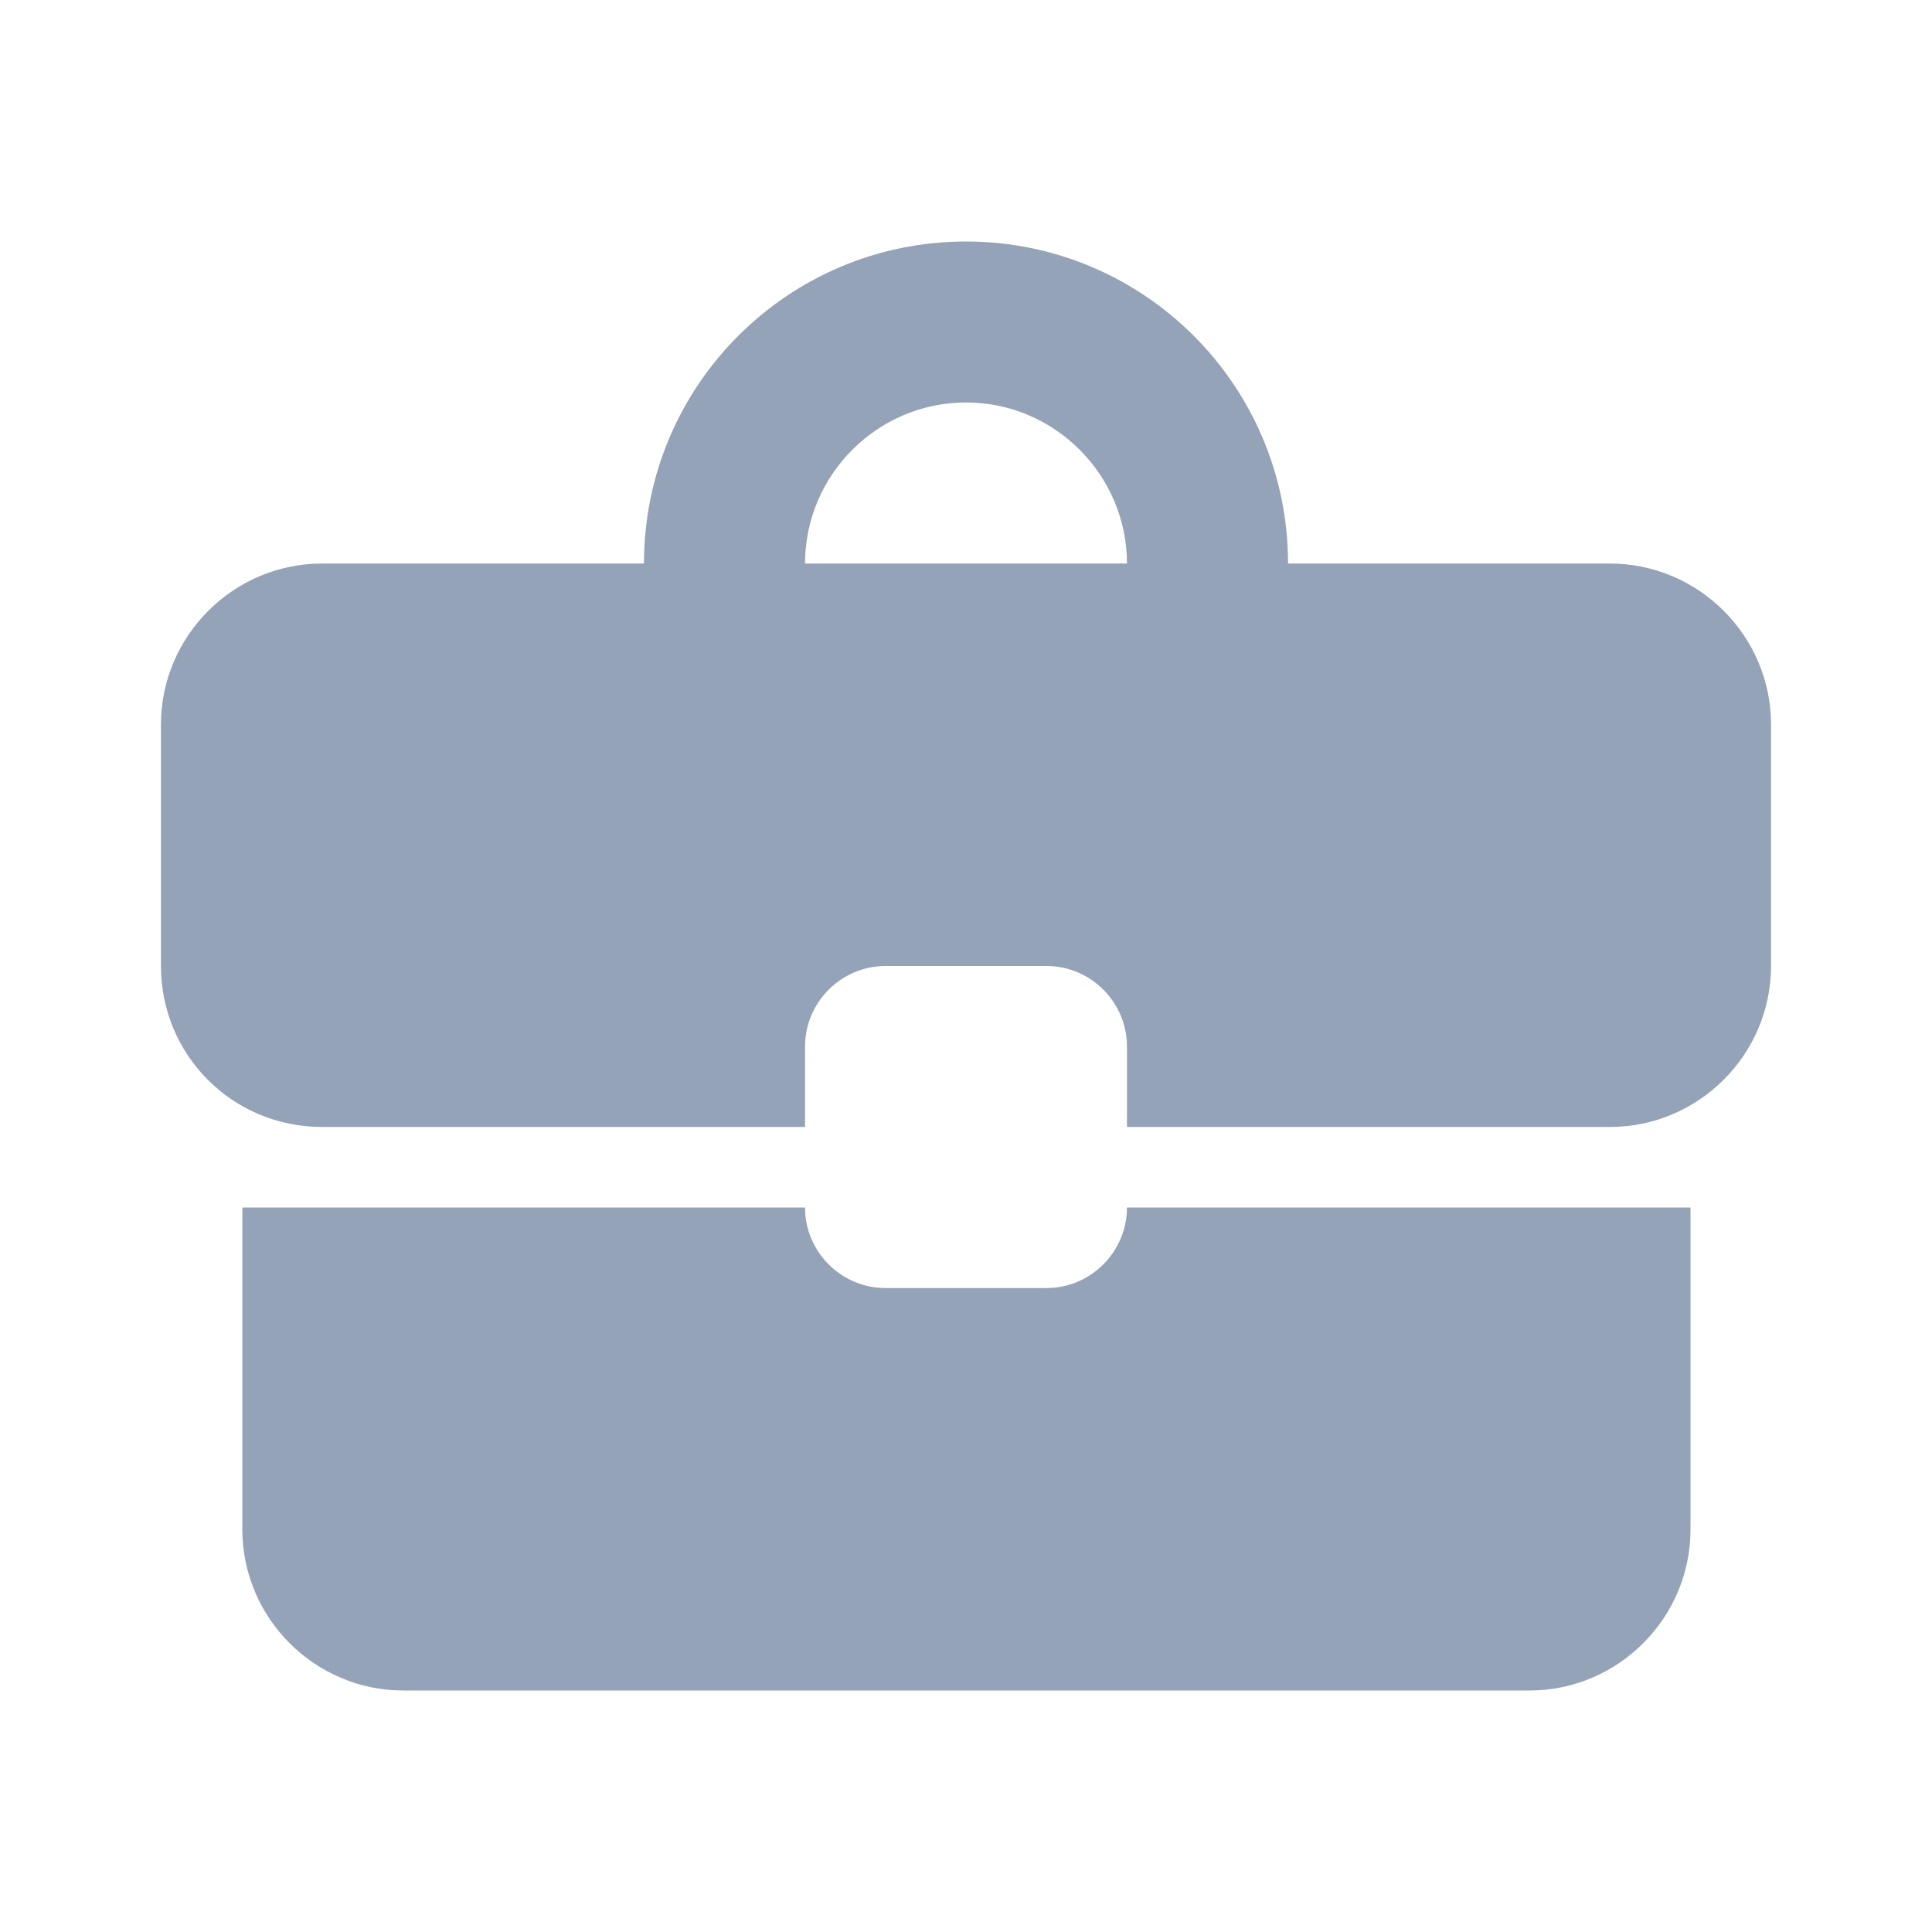
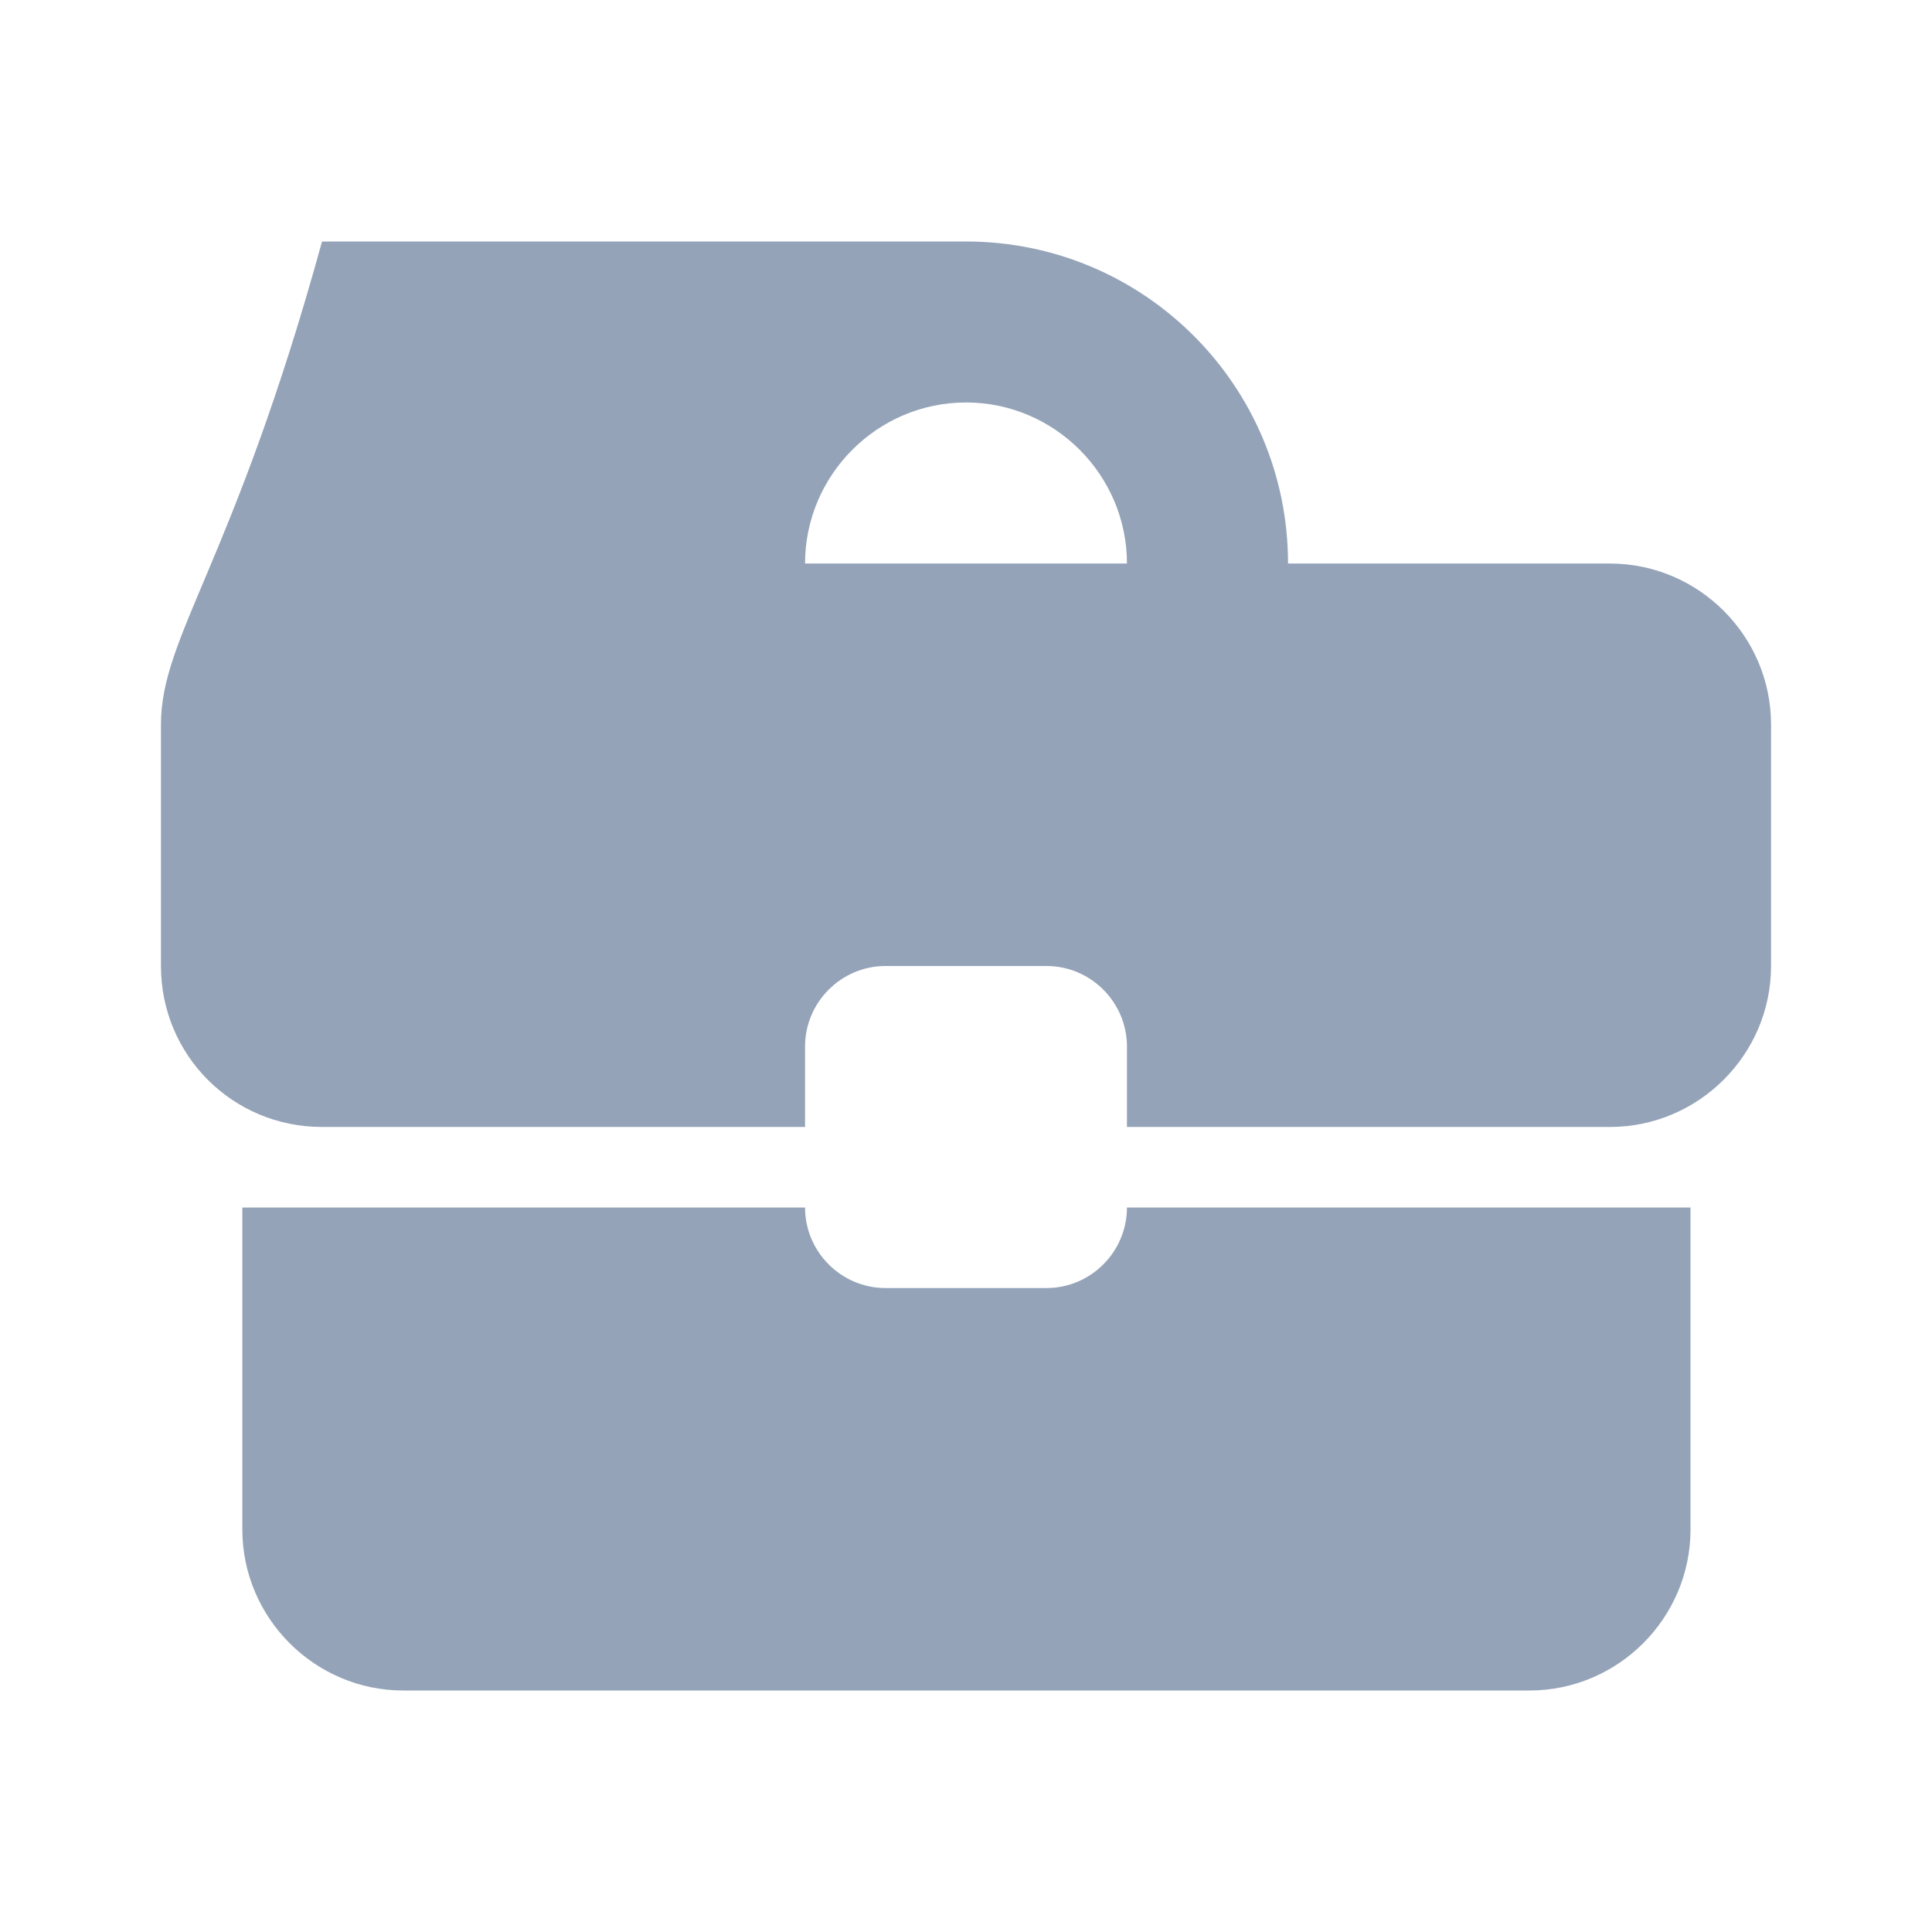
<svg xmlns="http://www.w3.org/2000/svg" width="16" height="16" viewBox="0 0 16 16" fill="none">
-   <path d="M8.667 10.667H7.333C6.967 10.667 6.667 10.367 6.667 10H2.007V12.667C2.007 13.4 2.607 14 3.34 14H12.667C13.4 14 14 13.4 14 12.667V10H9.333C9.333 10.367 9.033 10.667 8.667 10.667ZM13.333 4.667H10.667C10.667 3.193 9.473 2 8 2C6.527 2 5.333 3.193 5.333 4.667H2.667C1.933 4.667 1.333 5.267 1.333 6V8C1.333 8.74 1.927 9.333 2.667 9.333H6.667V8.667C6.667 8.3 6.967 8 7.333 8H8.667C9.033 8 9.333 8.3 9.333 8.667V9.333H13.333C14.067 9.333 14.667 8.733 14.667 8V6C14.667 5.267 14.067 4.667 13.333 4.667ZM6.667 4.667C6.667 3.933 7.267 3.333 8 3.333C8.733 3.333 9.333 3.933 9.333 4.667H6.66H6.667Z" fill="#94A3B8" />
+   <path d="M8.667 10.667H7.333C6.967 10.667 6.667 10.367 6.667 10H2.007V12.667C2.007 13.4 2.607 14 3.34 14H12.667C13.4 14 14 13.4 14 12.667V10H9.333C9.333 10.367 9.033 10.667 8.667 10.667ZM13.333 4.667H10.667C10.667 3.193 9.473 2 8 2H2.667C1.933 4.667 1.333 5.267 1.333 6V8C1.333 8.74 1.927 9.333 2.667 9.333H6.667V8.667C6.667 8.3 6.967 8 7.333 8H8.667C9.033 8 9.333 8.3 9.333 8.667V9.333H13.333C14.067 9.333 14.667 8.733 14.667 8V6C14.667 5.267 14.067 4.667 13.333 4.667ZM6.667 4.667C6.667 3.933 7.267 3.333 8 3.333C8.733 3.333 9.333 3.933 9.333 4.667H6.66H6.667Z" fill="#94A3B8" />
</svg>